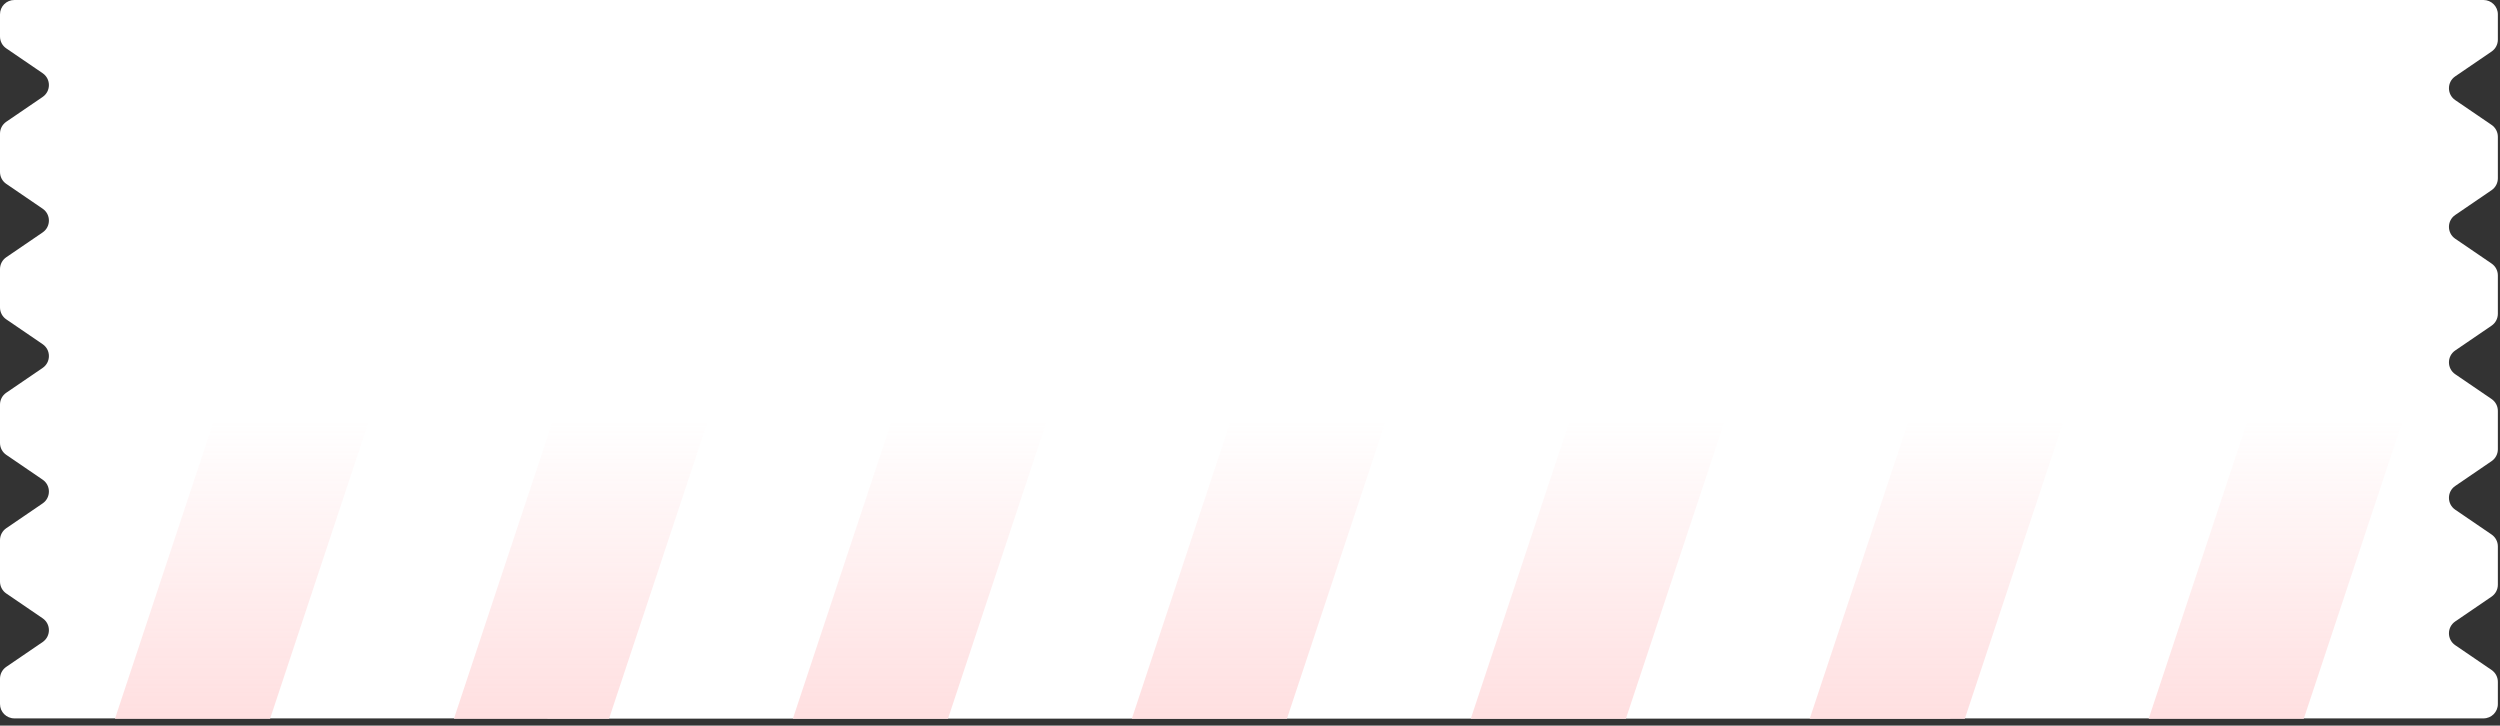
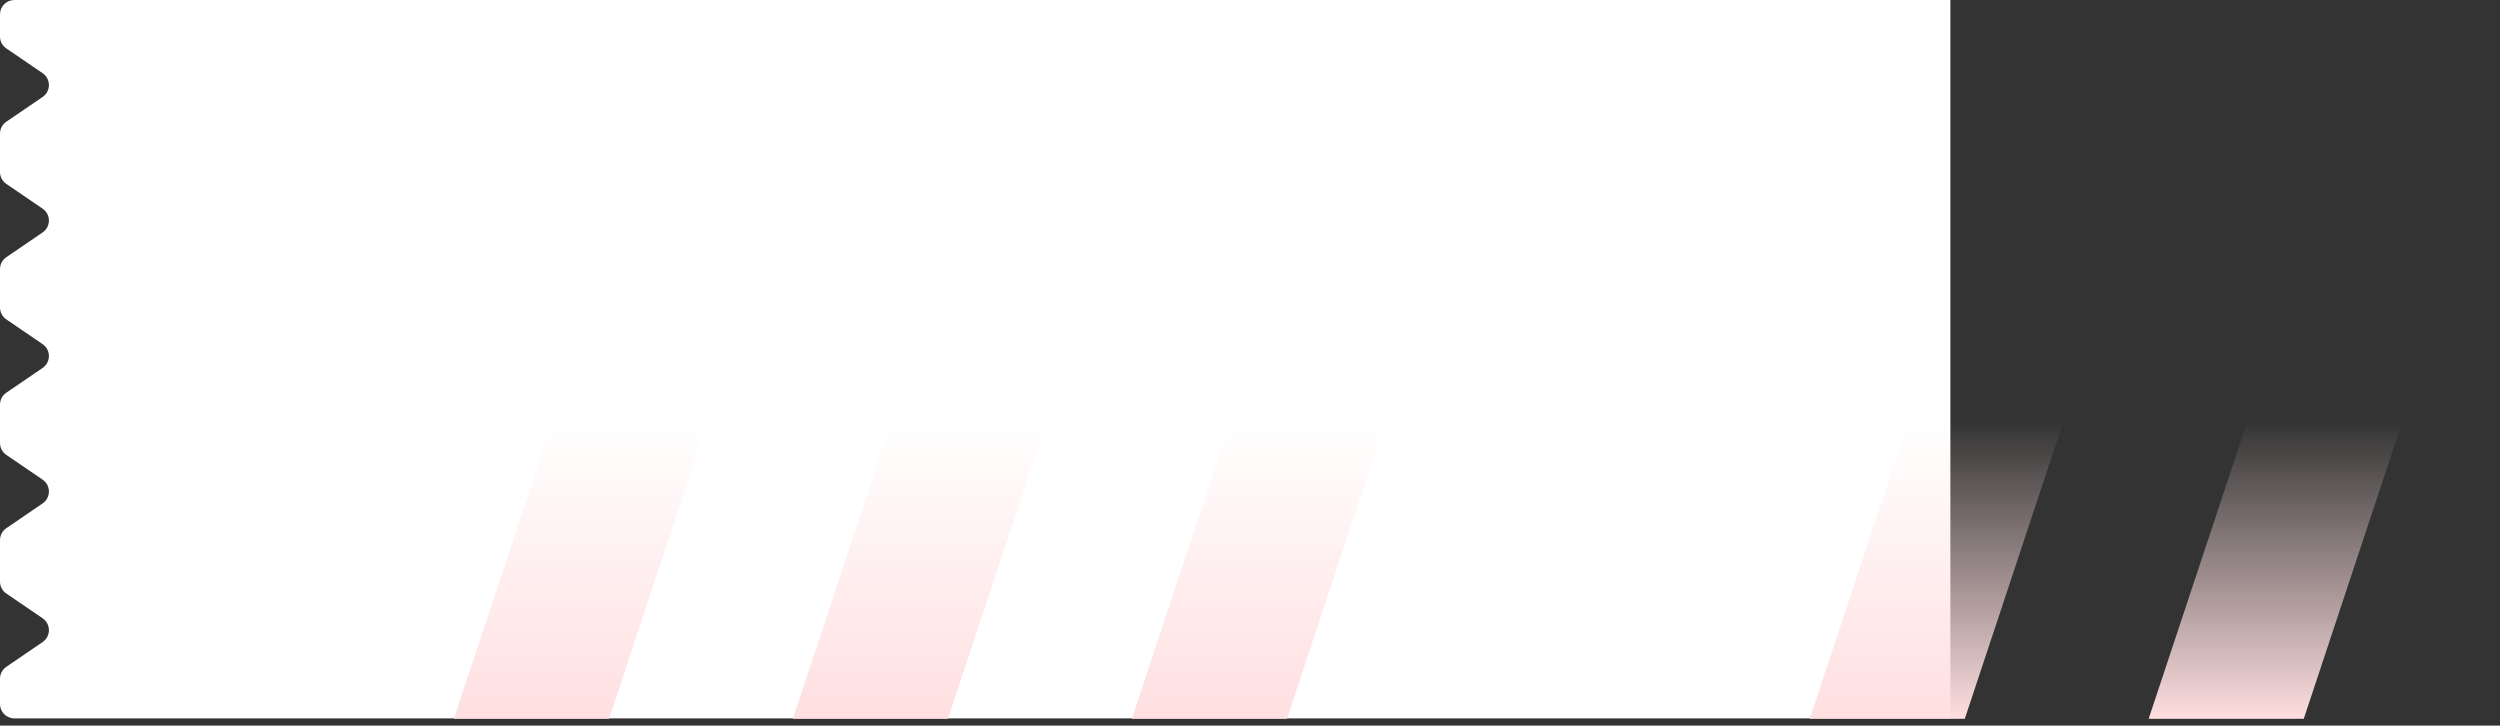
<svg xmlns="http://www.w3.org/2000/svg" width="348" height="101" viewBox="0 0 348 101" fill="none">
  <rect x="0" y="0" width="348" height="101" fill="#333333" stroke="none" />
  <path d="M271.491 100H2C0.895 100 0 99.105 0 98V94.478C2.51328e-05 93.817 0.327 93.198 0.873 92.825L5.936 89.371C7.099 88.577 7.099 86.861 5.936 86.067L0.873 82.613C0.327 82.241 0 81.622 0 80.961V75.18C0 74.519 0.327 73.9 0.873 73.527L5.936 70.073C7.099 69.279 7.099 67.562 5.936 66.769L0.873 63.315C0.327 62.942 0 62.324 0 61.663V56.319C0 55.658 0.327 55.041 0.873 54.668L5.936 51.214C7.099 50.42 7.099 48.703 5.936 47.909L0.873 44.455C0.327 44.083 0 43.464 0 42.803V37.46C3.64419e-05 36.799 0.327 36.18 0.873 35.808L5.936 32.353C7.099 31.559 7.099 29.844 5.936 29.05L0.873 25.596C0.327 25.223 0 24.604 0 23.943V18.601C0 17.939 0.327 17.321 0.873 16.948L5.936 13.494C7.099 12.7 7.099 10.985 5.936 10.19L0.873 6.736C0.327 6.364 6.51841e-05 5.745 0 5.084V2C0 0.895 0.895 0 2 0H271.491V100Z" fill="white" />
-   <path d="M76.211 -2.37345e-05L345.702 -1.74846e-07C346.806 0 347.702 0.896 347.702 2L347.702 5.522C347.702 6.183 347.375 6.802 346.829 7.175L341.767 10.629C340.603 11.423 340.603 13.139 341.767 13.933L346.829 17.387C347.375 17.759 347.702 18.378 347.702 19.039L347.702 24.82C347.702 25.481 347.375 26.1 346.829 26.473L341.767 29.927C340.603 30.721 340.603 32.437 341.767 33.231L346.829 36.685C347.375 37.058 347.702 37.676 347.702 38.337L347.702 43.681C347.702 44.341 347.375 44.959 346.829 45.332L341.767 48.786C340.603 49.58 340.603 51.297 341.767 52.091L346.829 55.545C347.375 55.917 347.702 56.536 347.702 57.197L347.702 62.54C347.702 63.201 347.375 63.82 346.829 64.192L341.767 67.647C340.603 68.441 340.603 70.156 341.767 70.95L346.829 74.404C347.375 74.777 347.702 75.396 347.702 76.057L347.702 81.399C347.702 82.06 347.375 82.679 346.829 83.052L341.767 86.506C340.603 87.3 340.603 89.016 341.767 89.81L346.829 93.264C347.375 93.636 347.702 94.255 347.702 94.916L347.702 98C347.702 99.104 346.806 100 345.702 100L76.211 100L76.211 -2.37345e-05Z" fill="white" />
  <path d="M273.499 35H295.09L273.499 100.061H251.908L273.499 35Z" fill="url(#paint0_linear_2865_264)" />
  <path d="M320.681 35H342.272L320.681 100.061H299.09L320.681 35Z" fill="url(#paint1_linear_2865_264)" />
-   <path d="M226.317 35H247.908L226.317 100.061H204.727L226.317 35Z" fill="url(#paint2_linear_2865_264)" />
  <path d="M179.136 35H200.727L179.136 100.061H157.545L179.136 35Z" fill="url(#paint3_linear_2865_264)" />
  <path d="M131.954 35H153.545L131.954 100.061H110.363L131.954 35Z" fill="url(#paint4_linear_2865_264)" />
  <path d="M84.772 35H106.363L84.772 100.061H63.182L84.772 35Z" fill="url(#paint5_linear_2865_264)" />
-   <path d="M37.591 35H59.182L37.591 100.061H16L37.591 35Z" fill="url(#paint6_linear_2865_264)" />
  <defs>
    <linearGradient id="paint0_linear_2865_264" x1="273.499" y1="35" x2="273.499" y2="100.061" gradientUnits="userSpaceOnUse">
      <stop offset="0.361" stop-color="#FFDFE0" stop-opacity="0" />
      <stop offset="1" stop-color="#FFDFE0" />
    </linearGradient>
    <linearGradient id="paint1_linear_2865_264" x1="320.681" y1="35" x2="320.681" y2="100.061" gradientUnits="userSpaceOnUse">
      <stop offset="0.361" stop-color="#FFDFE0" stop-opacity="0" />
      <stop offset="1" stop-color="#FFDFE0" />
    </linearGradient>
    <linearGradient id="paint2_linear_2865_264" x1="226.317" y1="35" x2="226.317" y2="100.061" gradientUnits="userSpaceOnUse">
      <stop offset="0.361" stop-color="#FFDFE0" stop-opacity="0" />
      <stop offset="1" stop-color="#FFDFE0" />
    </linearGradient>
    <linearGradient id="paint3_linear_2865_264" x1="179.136" y1="35" x2="179.136" y2="100.061" gradientUnits="userSpaceOnUse">
      <stop offset="0.361" stop-color="#FFDFE0" stop-opacity="0" />
      <stop offset="1" stop-color="#FFDFE0" />
    </linearGradient>
    <linearGradient id="paint4_linear_2865_264" x1="131.954" y1="35" x2="131.954" y2="100.061" gradientUnits="userSpaceOnUse">
      <stop offset="0.361" stop-color="#FFDFE0" stop-opacity="0" />
      <stop offset="1" stop-color="#FFDFE0" />
    </linearGradient>
    <linearGradient id="paint5_linear_2865_264" x1="84.773" y1="35" x2="84.773" y2="100.061" gradientUnits="userSpaceOnUse">
      <stop offset="0.361" stop-color="#FFDFE0" stop-opacity="0" />
      <stop offset="1" stop-color="#FFDFE0" />
    </linearGradient>
    <linearGradient id="paint6_linear_2865_264" x1="37.591" y1="35" x2="37.591" y2="100.061" gradientUnits="userSpaceOnUse">
      <stop offset="0.361" stop-color="#FFDFE0" stop-opacity="0" />
      <stop offset="1" stop-color="#FFDFE0" />
    </linearGradient>
  </defs>
</svg>